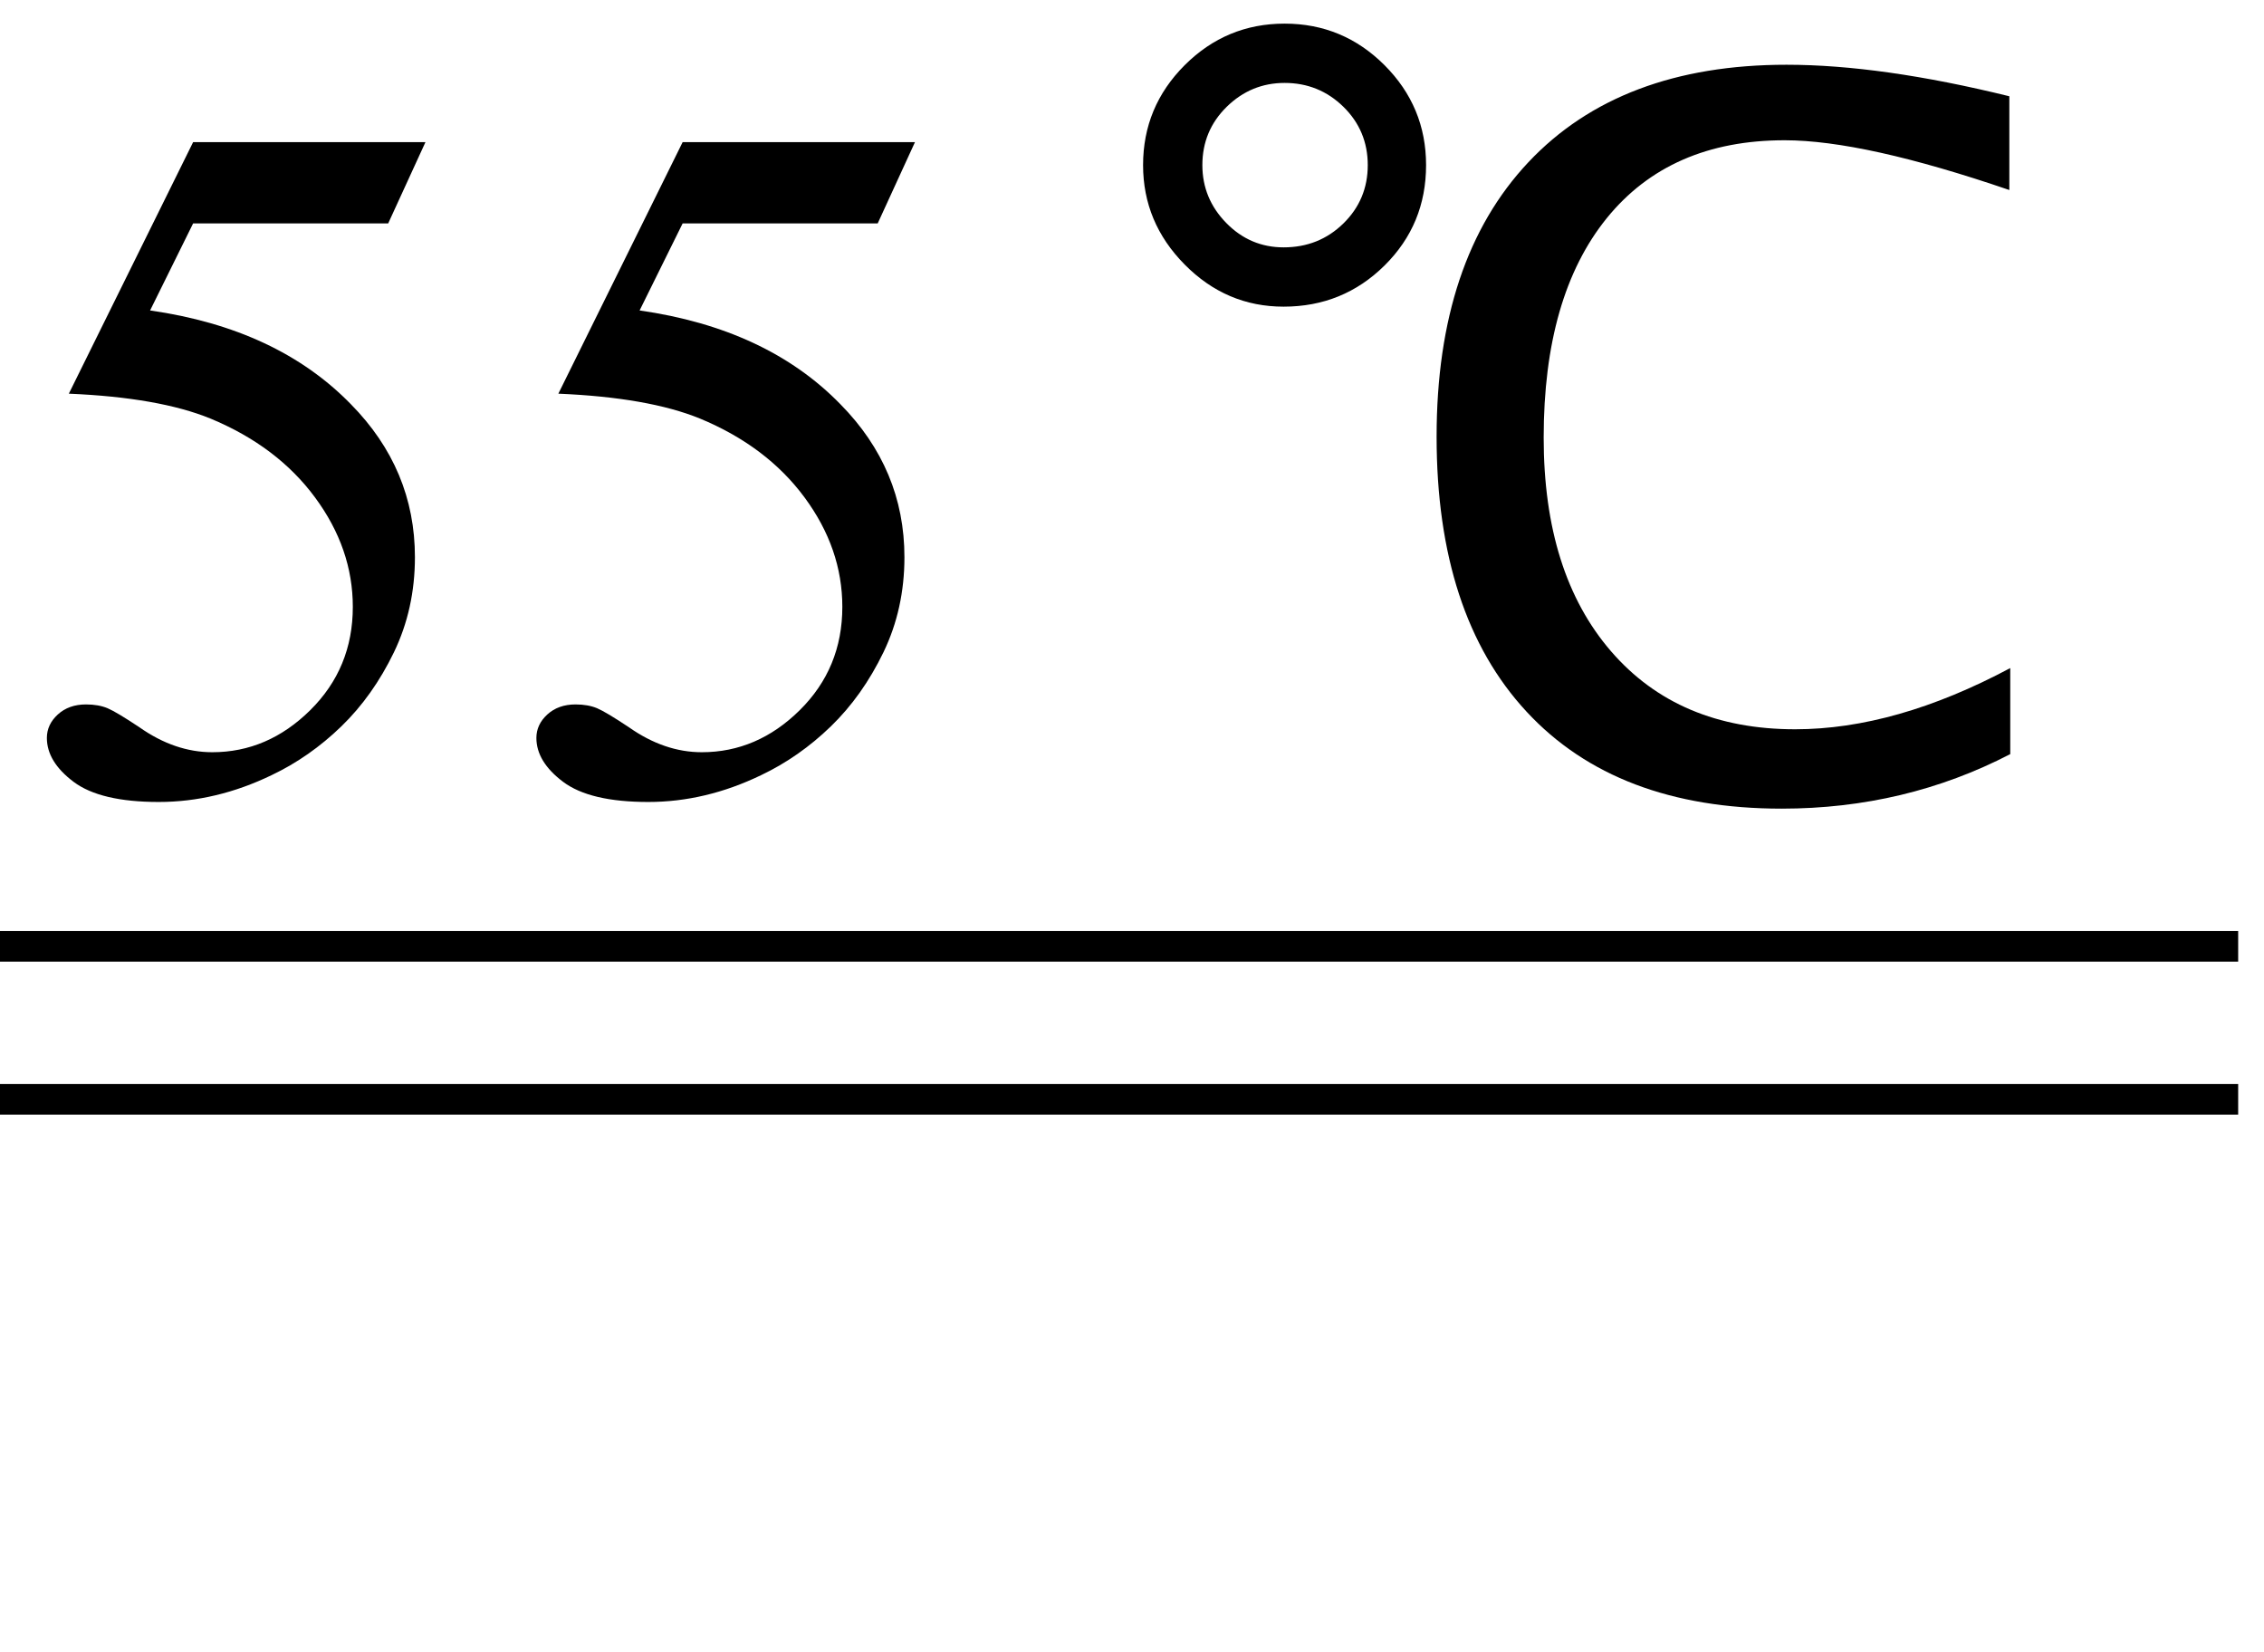
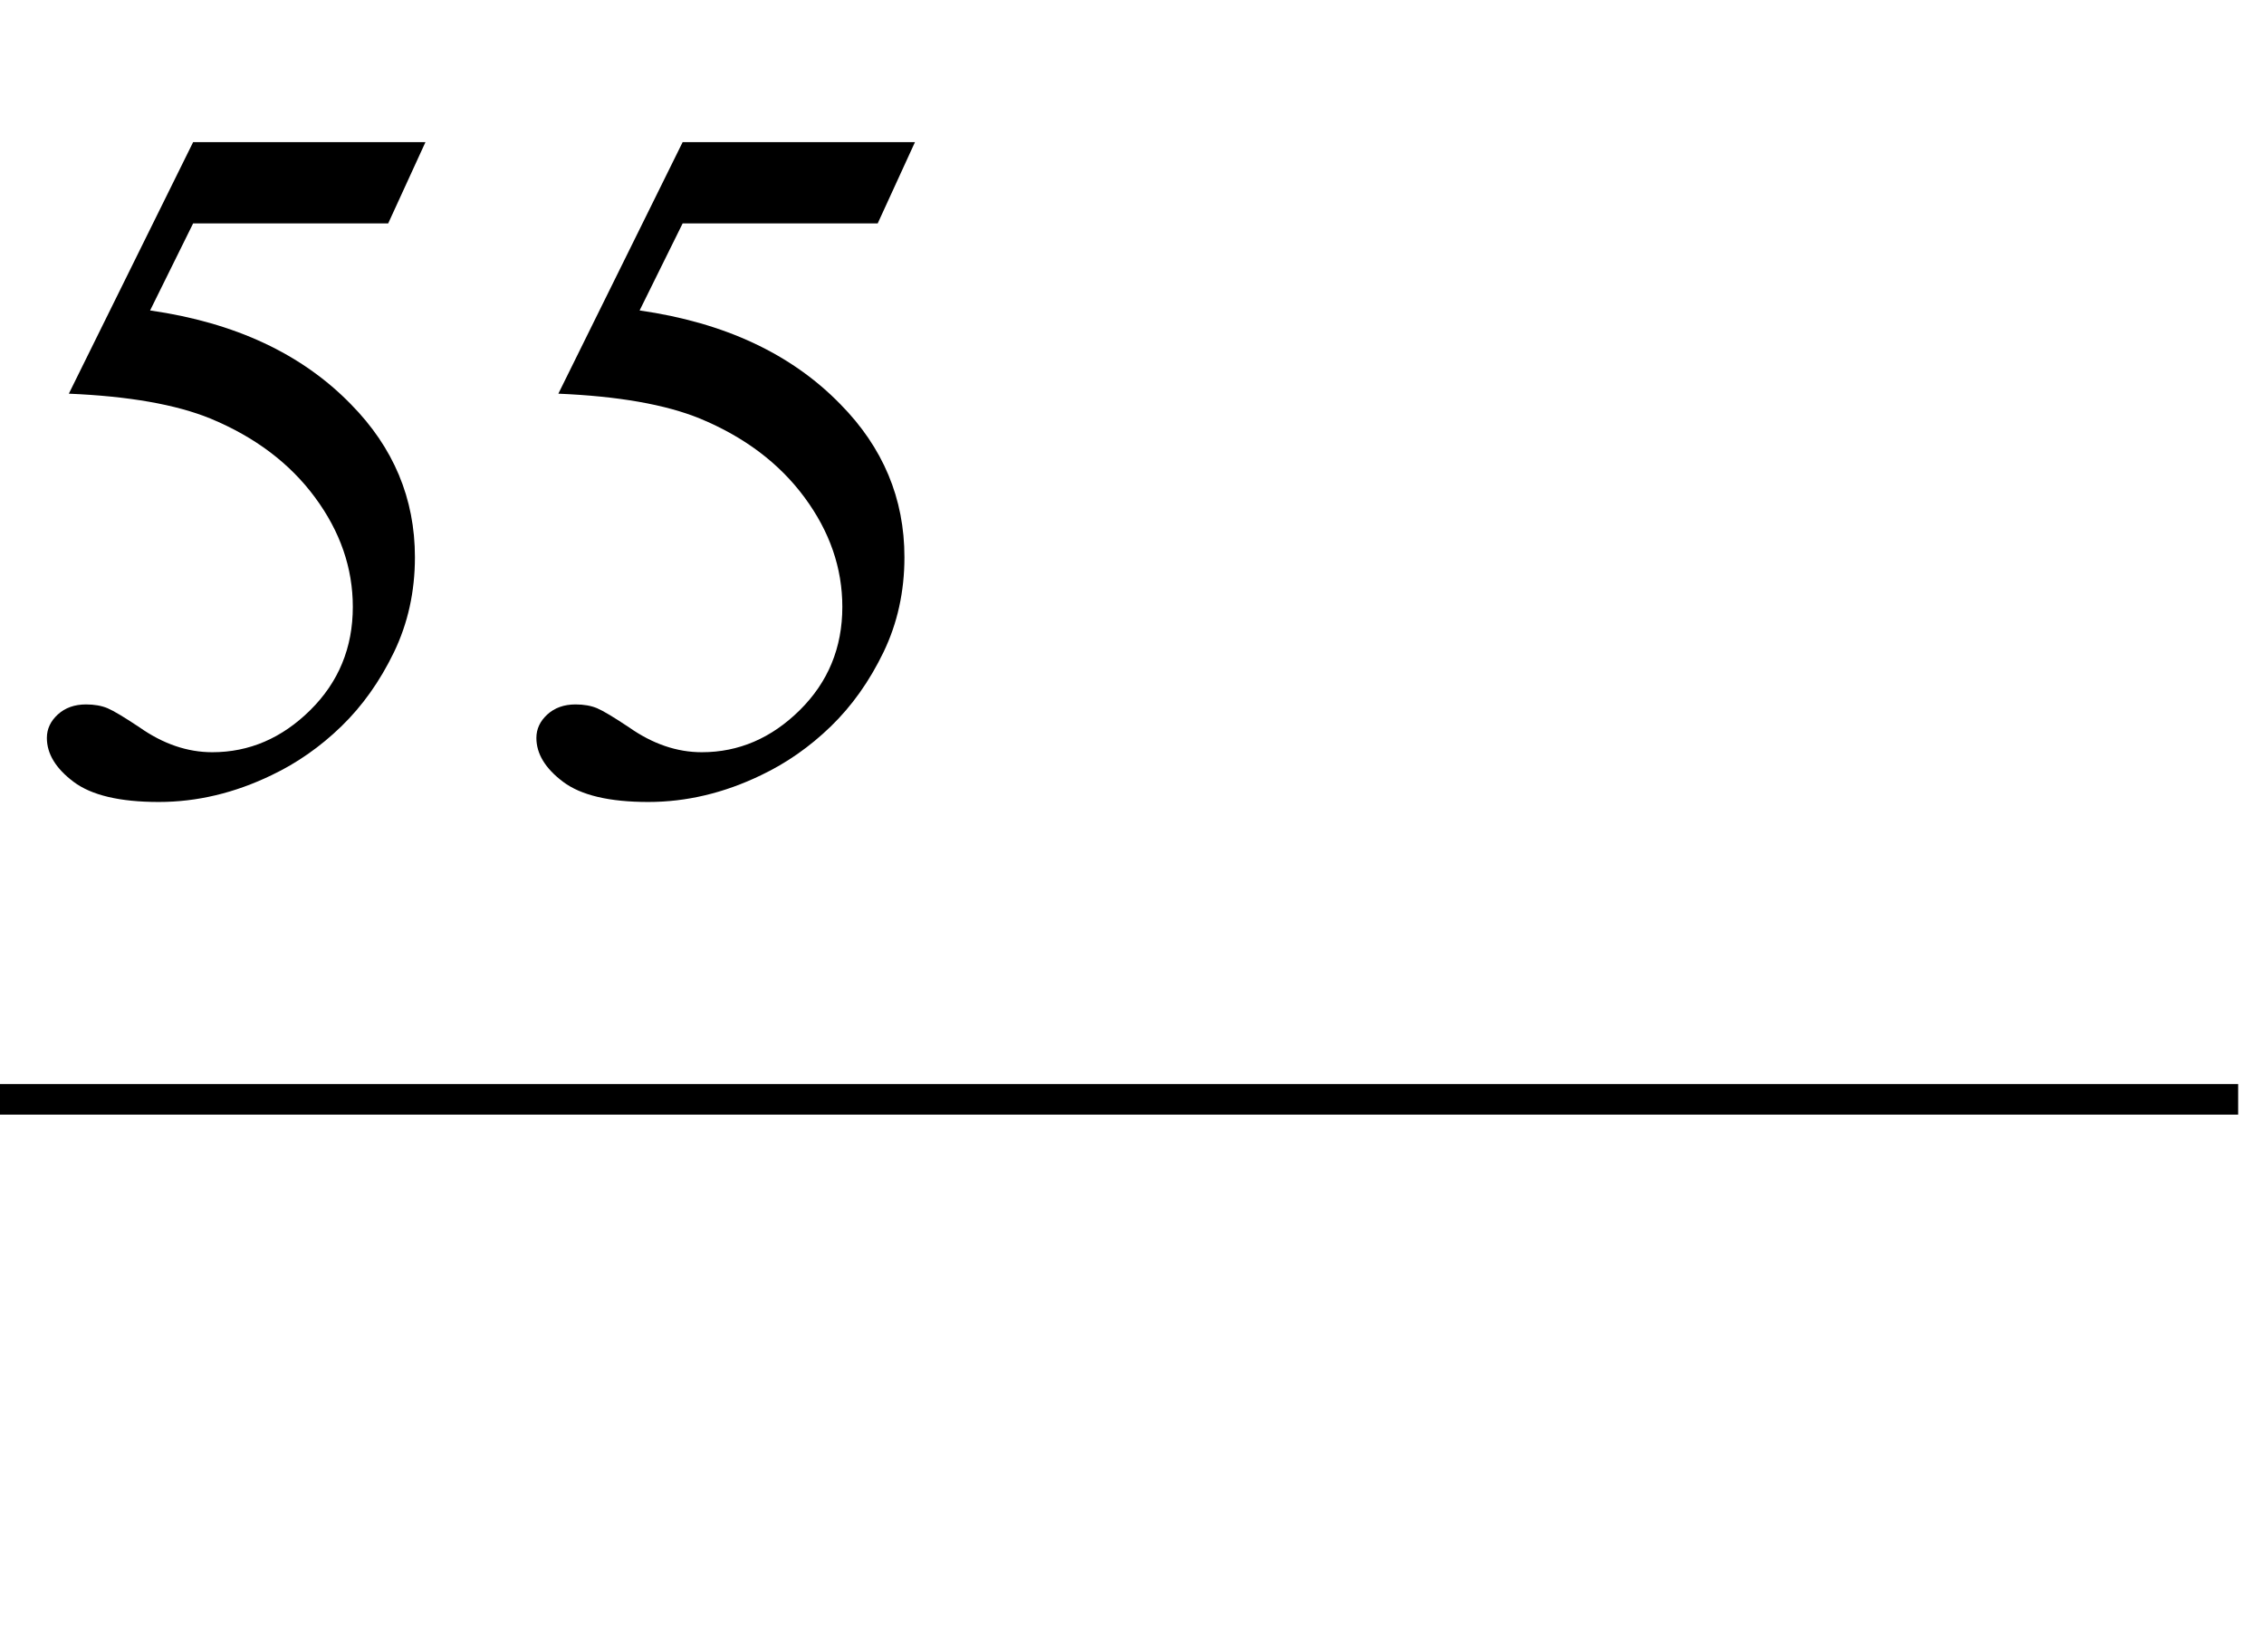
<svg xmlns="http://www.w3.org/2000/svg" stroke-dasharray="none" shape-rendering="auto" font-family="'Dialog'" width="37" text-rendering="auto" fill-opacity="1" contentScriptType="text/ecmascript" color-interpolation="auto" color-rendering="auto" preserveAspectRatio="xMidYMid meet" font-size="12" fill="black" stroke="black" image-rendering="auto" stroke-miterlimit="10" zoomAndPan="magnify" version="1.0" stroke-linecap="square" stroke-linejoin="miter" contentStyleType="text/css" font-style="normal" height="27" stroke-width="1" stroke-dashoffset="0" font-weight="normal" stroke-opacity="1">
  <defs id="genericDefs" />
  <g>
    <g text-rendering="optimizeLegibility" transform="translate(0,12.917)" color-rendering="optimizeQuality" color-interpolation="linearRGB" image-rendering="optimizeQuality">
      <path d="M6.953 -10.594 L6.344 -9.266 L3.156 -9.266 L2.453 -7.844 Q4.531 -7.547 5.734 -6.312 Q6.781 -5.25 6.781 -3.812 Q6.781 -2.969 6.438 -2.258 Q6.094 -1.547 5.578 -1.047 Q5.062 -0.547 4.438 -0.25 Q3.531 0.188 2.594 0.188 Q1.641 0.188 1.203 -0.141 Q0.766 -0.469 0.766 -0.859 Q0.766 -1.078 0.945 -1.242 Q1.125 -1.406 1.406 -1.406 Q1.609 -1.406 1.758 -1.344 Q1.906 -1.281 2.281 -1.031 Q2.859 -0.625 3.469 -0.625 Q4.375 -0.625 5.07 -1.312 Q5.766 -2 5.766 -3 Q5.766 -3.953 5.148 -4.789 Q4.531 -5.625 3.438 -6.078 Q2.594 -6.422 1.125 -6.484 L3.156 -10.594 L6.953 -10.594 ZM14.953 -10.594 L14.344 -9.266 L11.156 -9.266 L10.453 -7.844 Q12.531 -7.547 13.734 -6.312 Q14.781 -5.25 14.781 -3.812 Q14.781 -2.969 14.438 -2.258 Q14.094 -1.547 13.578 -1.047 Q13.062 -0.547 12.438 -0.25 Q11.531 0.188 10.594 0.188 Q9.641 0.188 9.203 -0.141 Q8.766 -0.469 8.766 -0.859 Q8.766 -1.078 8.945 -1.242 Q9.125 -1.406 9.406 -1.406 Q9.609 -1.406 9.758 -1.344 Q9.906 -1.281 10.281 -1.031 Q10.859 -0.625 11.469 -0.625 Q12.375 -0.625 13.07 -1.312 Q13.766 -2 13.766 -3 Q13.766 -3.953 13.148 -4.789 Q12.531 -5.625 11.438 -6.078 Q10.594 -6.422 9.125 -6.484 L11.156 -10.594 L14.953 -10.594 Z" stroke="none" />
    </g>
    <g text-rendering="optimizeLegibility" transform="translate(17.9,12.917)" color-rendering="optimizeQuality" color-interpolation="linearRGB" image-rendering="optimizeQuality">
-       <path d="M11.219 0.297 Q8.516 0.297 7.047 -1.289 Q5.578 -2.875 5.578 -5.781 Q5.578 -8.672 7.078 -10.266 Q8.578 -11.859 11.297 -11.859 Q12.844 -11.859 14.938 -11.344 L14.938 -9.812 Q12.562 -10.625 11.266 -10.625 Q9.391 -10.625 8.359 -9.352 Q7.328 -8.078 7.328 -5.766 Q7.328 -3.547 8.43 -2.273 Q9.531 -1 11.438 -1 Q13.078 -1 14.953 -2 L14.953 -0.594 Q13.234 0.297 11.219 0.297 ZM3.078 -7.906 Q2.141 -7.906 1.461 -8.594 Q0.781 -9.281 0.781 -10.219 Q0.781 -11.172 1.461 -11.852 Q2.141 -12.531 3.094 -12.531 Q4.047 -12.531 4.727 -11.852 Q5.406 -11.172 5.406 -10.219 Q5.406 -9.25 4.727 -8.578 Q4.047 -7.906 3.078 -7.906 ZM3.078 -8.875 Q3.656 -8.875 4.055 -9.266 Q4.453 -9.656 4.453 -10.219 Q4.453 -10.781 4.055 -11.172 Q3.656 -11.562 3.094 -11.562 Q2.547 -11.562 2.148 -11.172 Q1.75 -10.781 1.75 -10.219 Q1.75 -9.672 2.141 -9.273 Q2.531 -8.875 3.078 -8.875 Z" stroke="none" />
-     </g>
+       </g>
    <g text-rendering="optimizeLegibility" transform="translate(0.553,13.12) matrix(5.897,0,0,1,0,0)" color-rendering="optimizeQuality" color-interpolation="linearRGB" image-rendering="optimizeQuality">
-       <path d="M6.109 2.594 L-0.094 2.594 L-0.094 2.094 L6.109 2.094 L6.109 2.594 Z" stroke="none" />
-     </g>
+       </g>
    <g text-rendering="optimizeLegibility" transform="translate(0.553,15.62) matrix(5.897,0,0,1,0,0)" color-rendering="optimizeQuality" color-interpolation="linearRGB" image-rendering="optimizeQuality">
      <path d="M6.109 2.594 L-0.094 2.594 L-0.094 2.094 L6.109 2.094 L6.109 2.594 Z" stroke="none" />
    </g>
  </g>
</svg>